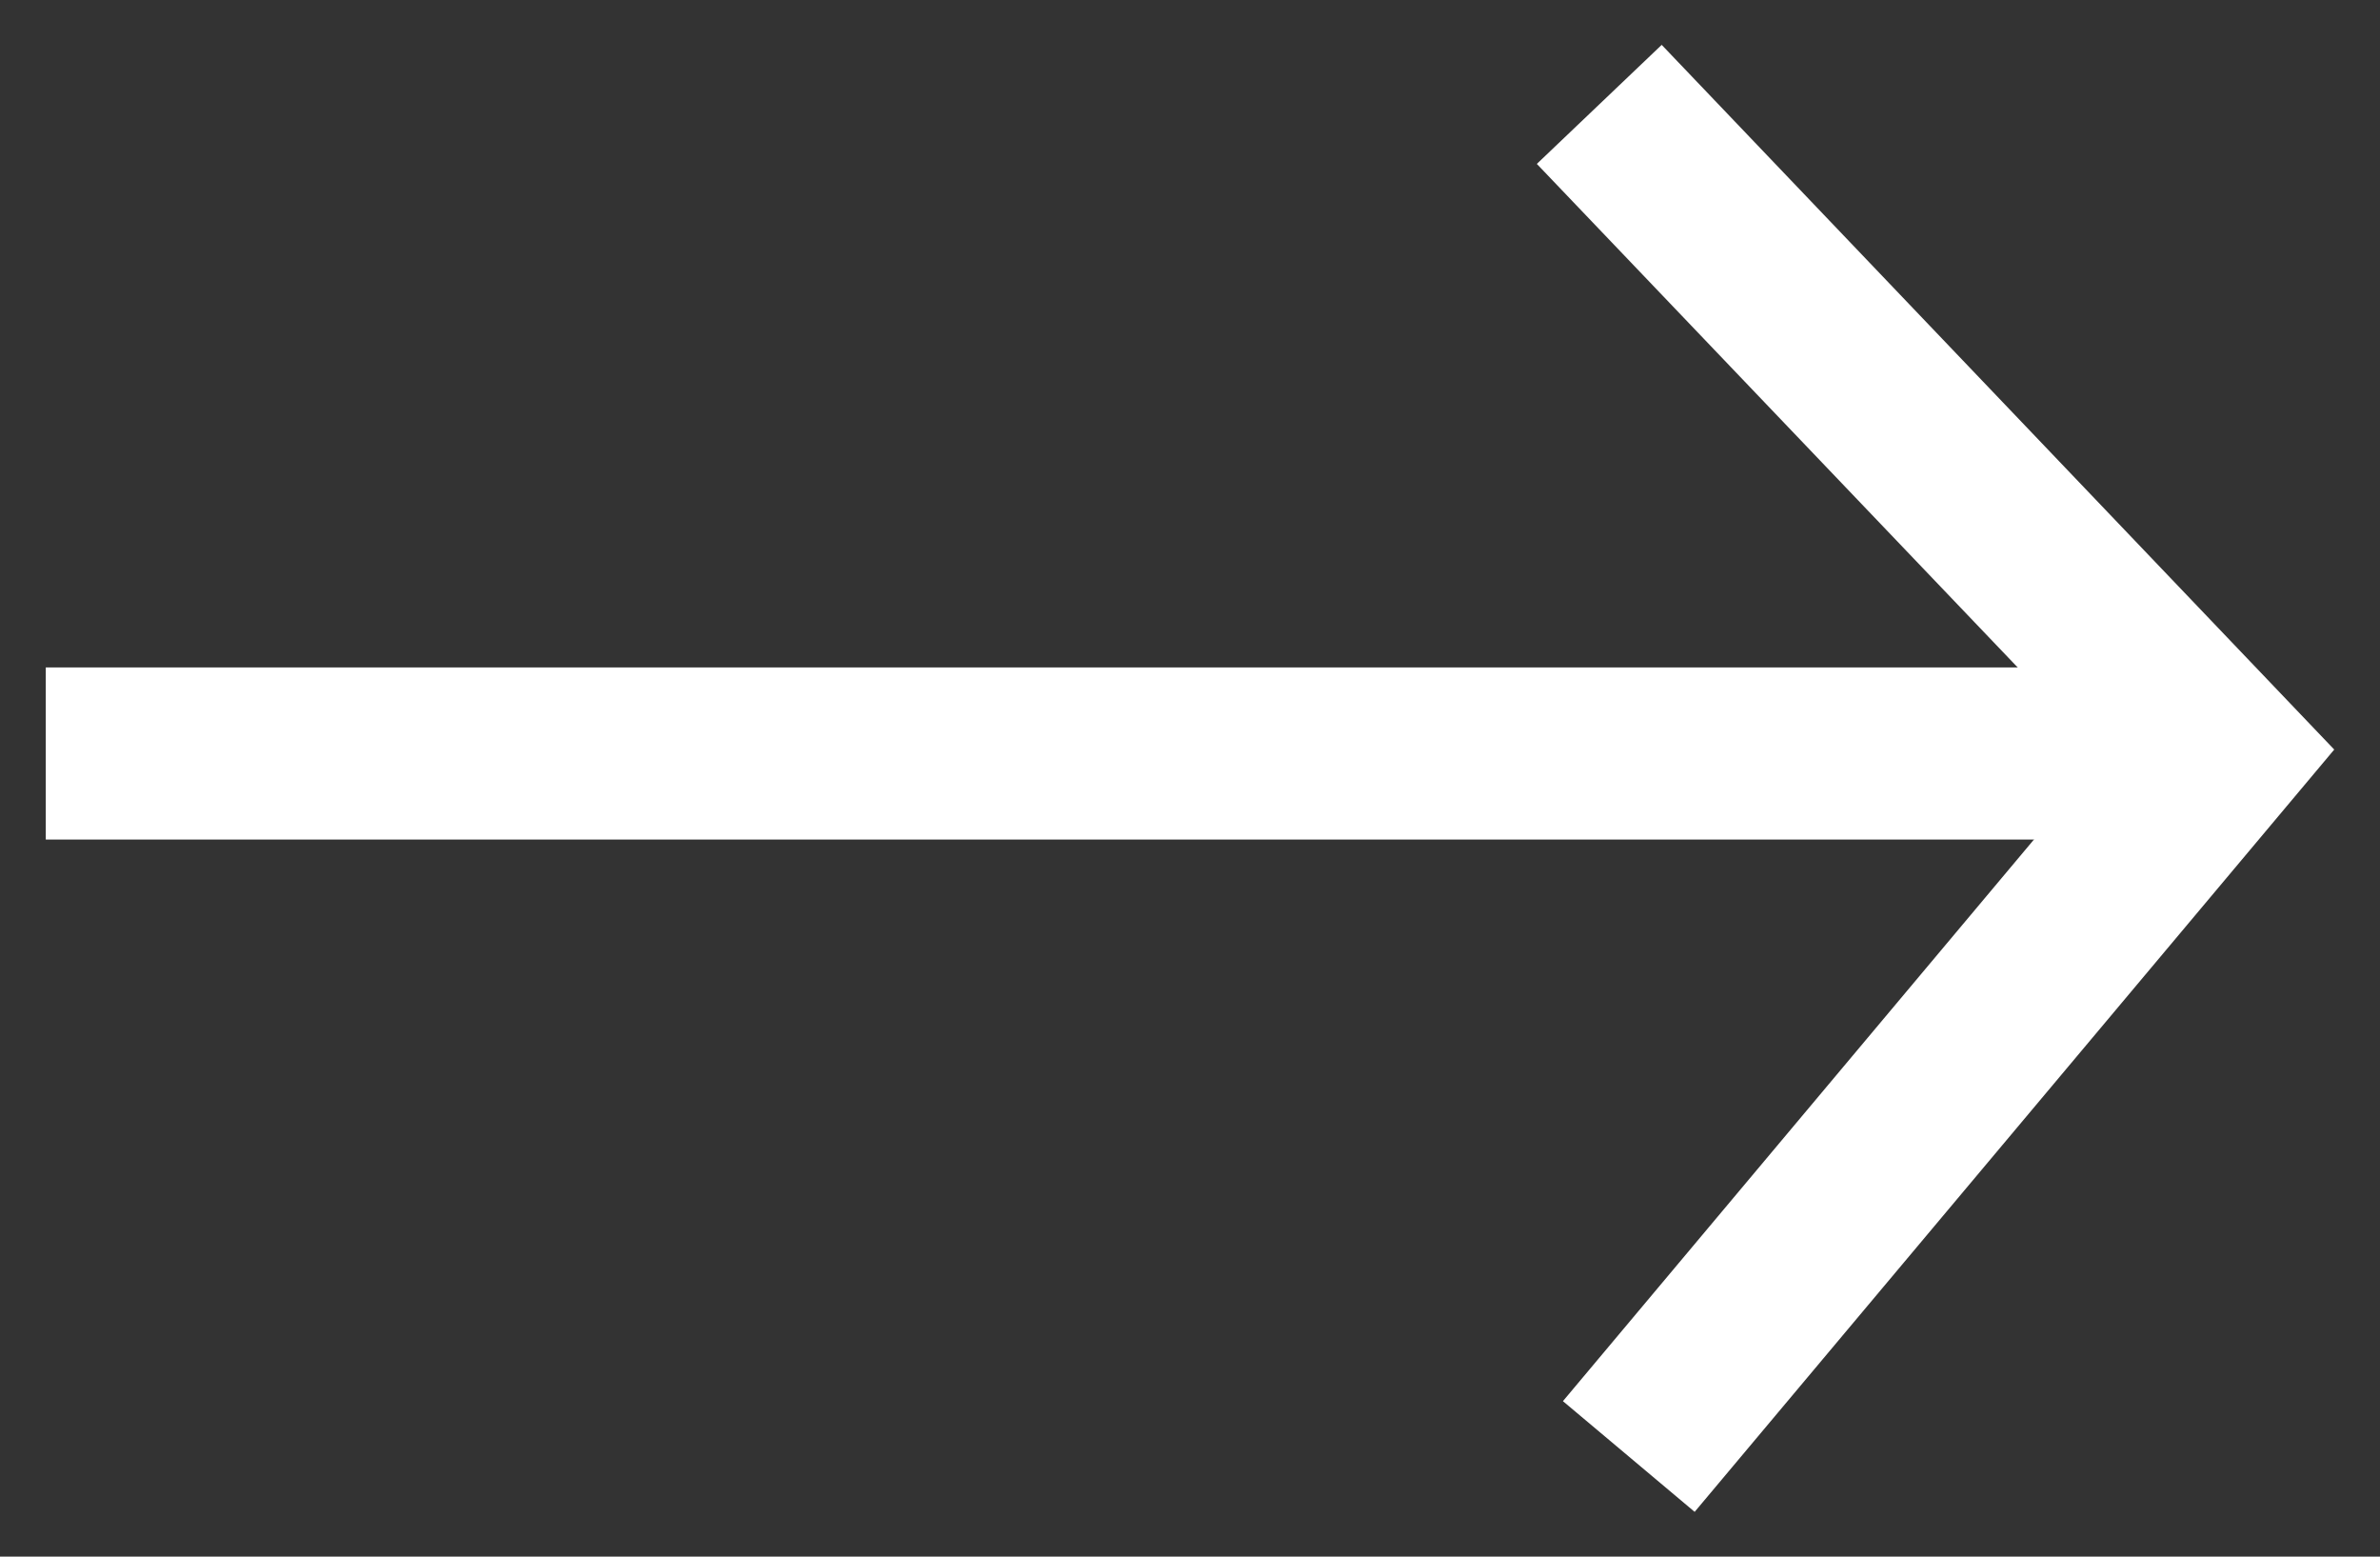
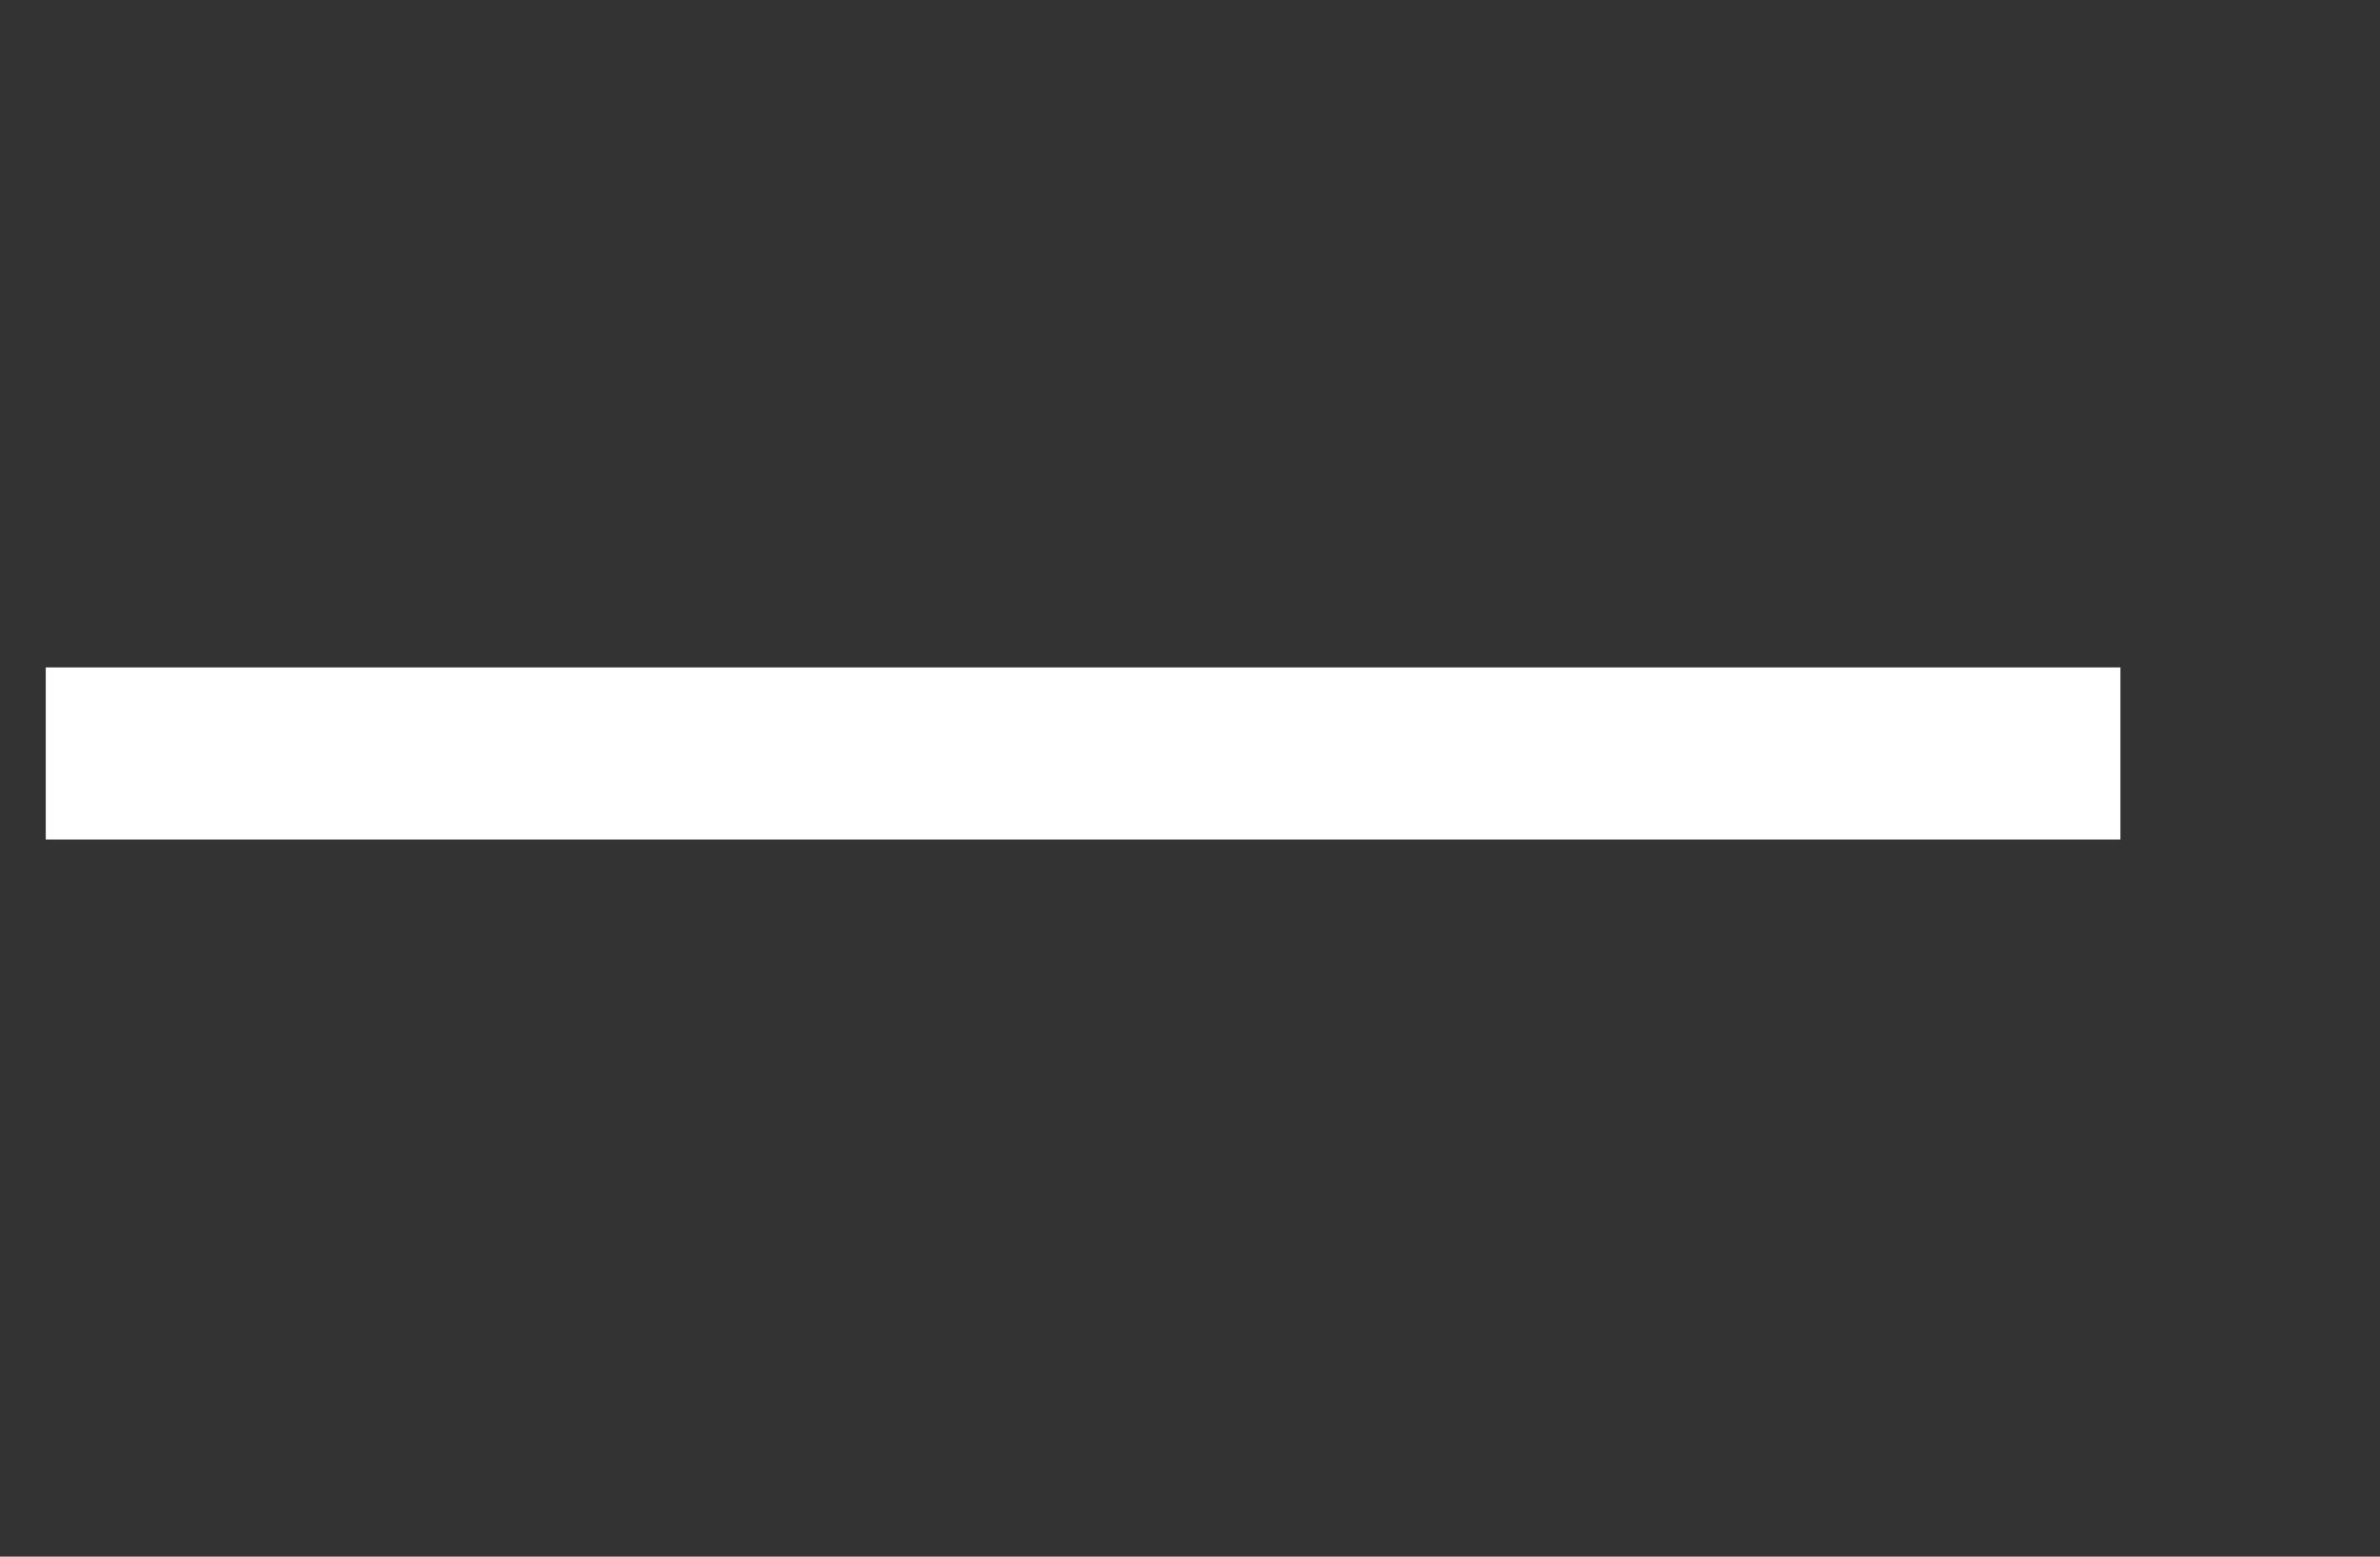
<svg xmlns="http://www.w3.org/2000/svg" width="26" height="17" viewBox="0 0 26 17" fill="none">
  <rect x="0" y="0" width="26" height="17" fill="#333333" stroke="none" />
  <g clip-path="url(#clip0_4877_36)">
    <g clip-path="url(#clip1_4877_36)">
      <path d="M23.164 7.289L0.5 7.289L0.5 9.169L23.164 9.169V7.289Z" fill="white" />
-       <path d="M18.513 16.511L17.074 15.302L22.976 8.267L16.789 1.79L18.153 0.49L25.5 8.186L18.513 16.511Z" fill="white" />
    </g>
  </g>
  <defs>
    <clipPath id="clip0_4877_36">
      <rect width="26" height="17" fill="white" />
    </clipPath>
    <clipPath id="clip1_4877_36">
      <rect width="25" height="16.02" fill="white" transform="translate(0.5 0.49)" />
    </clipPath>
  </defs>
</svg>